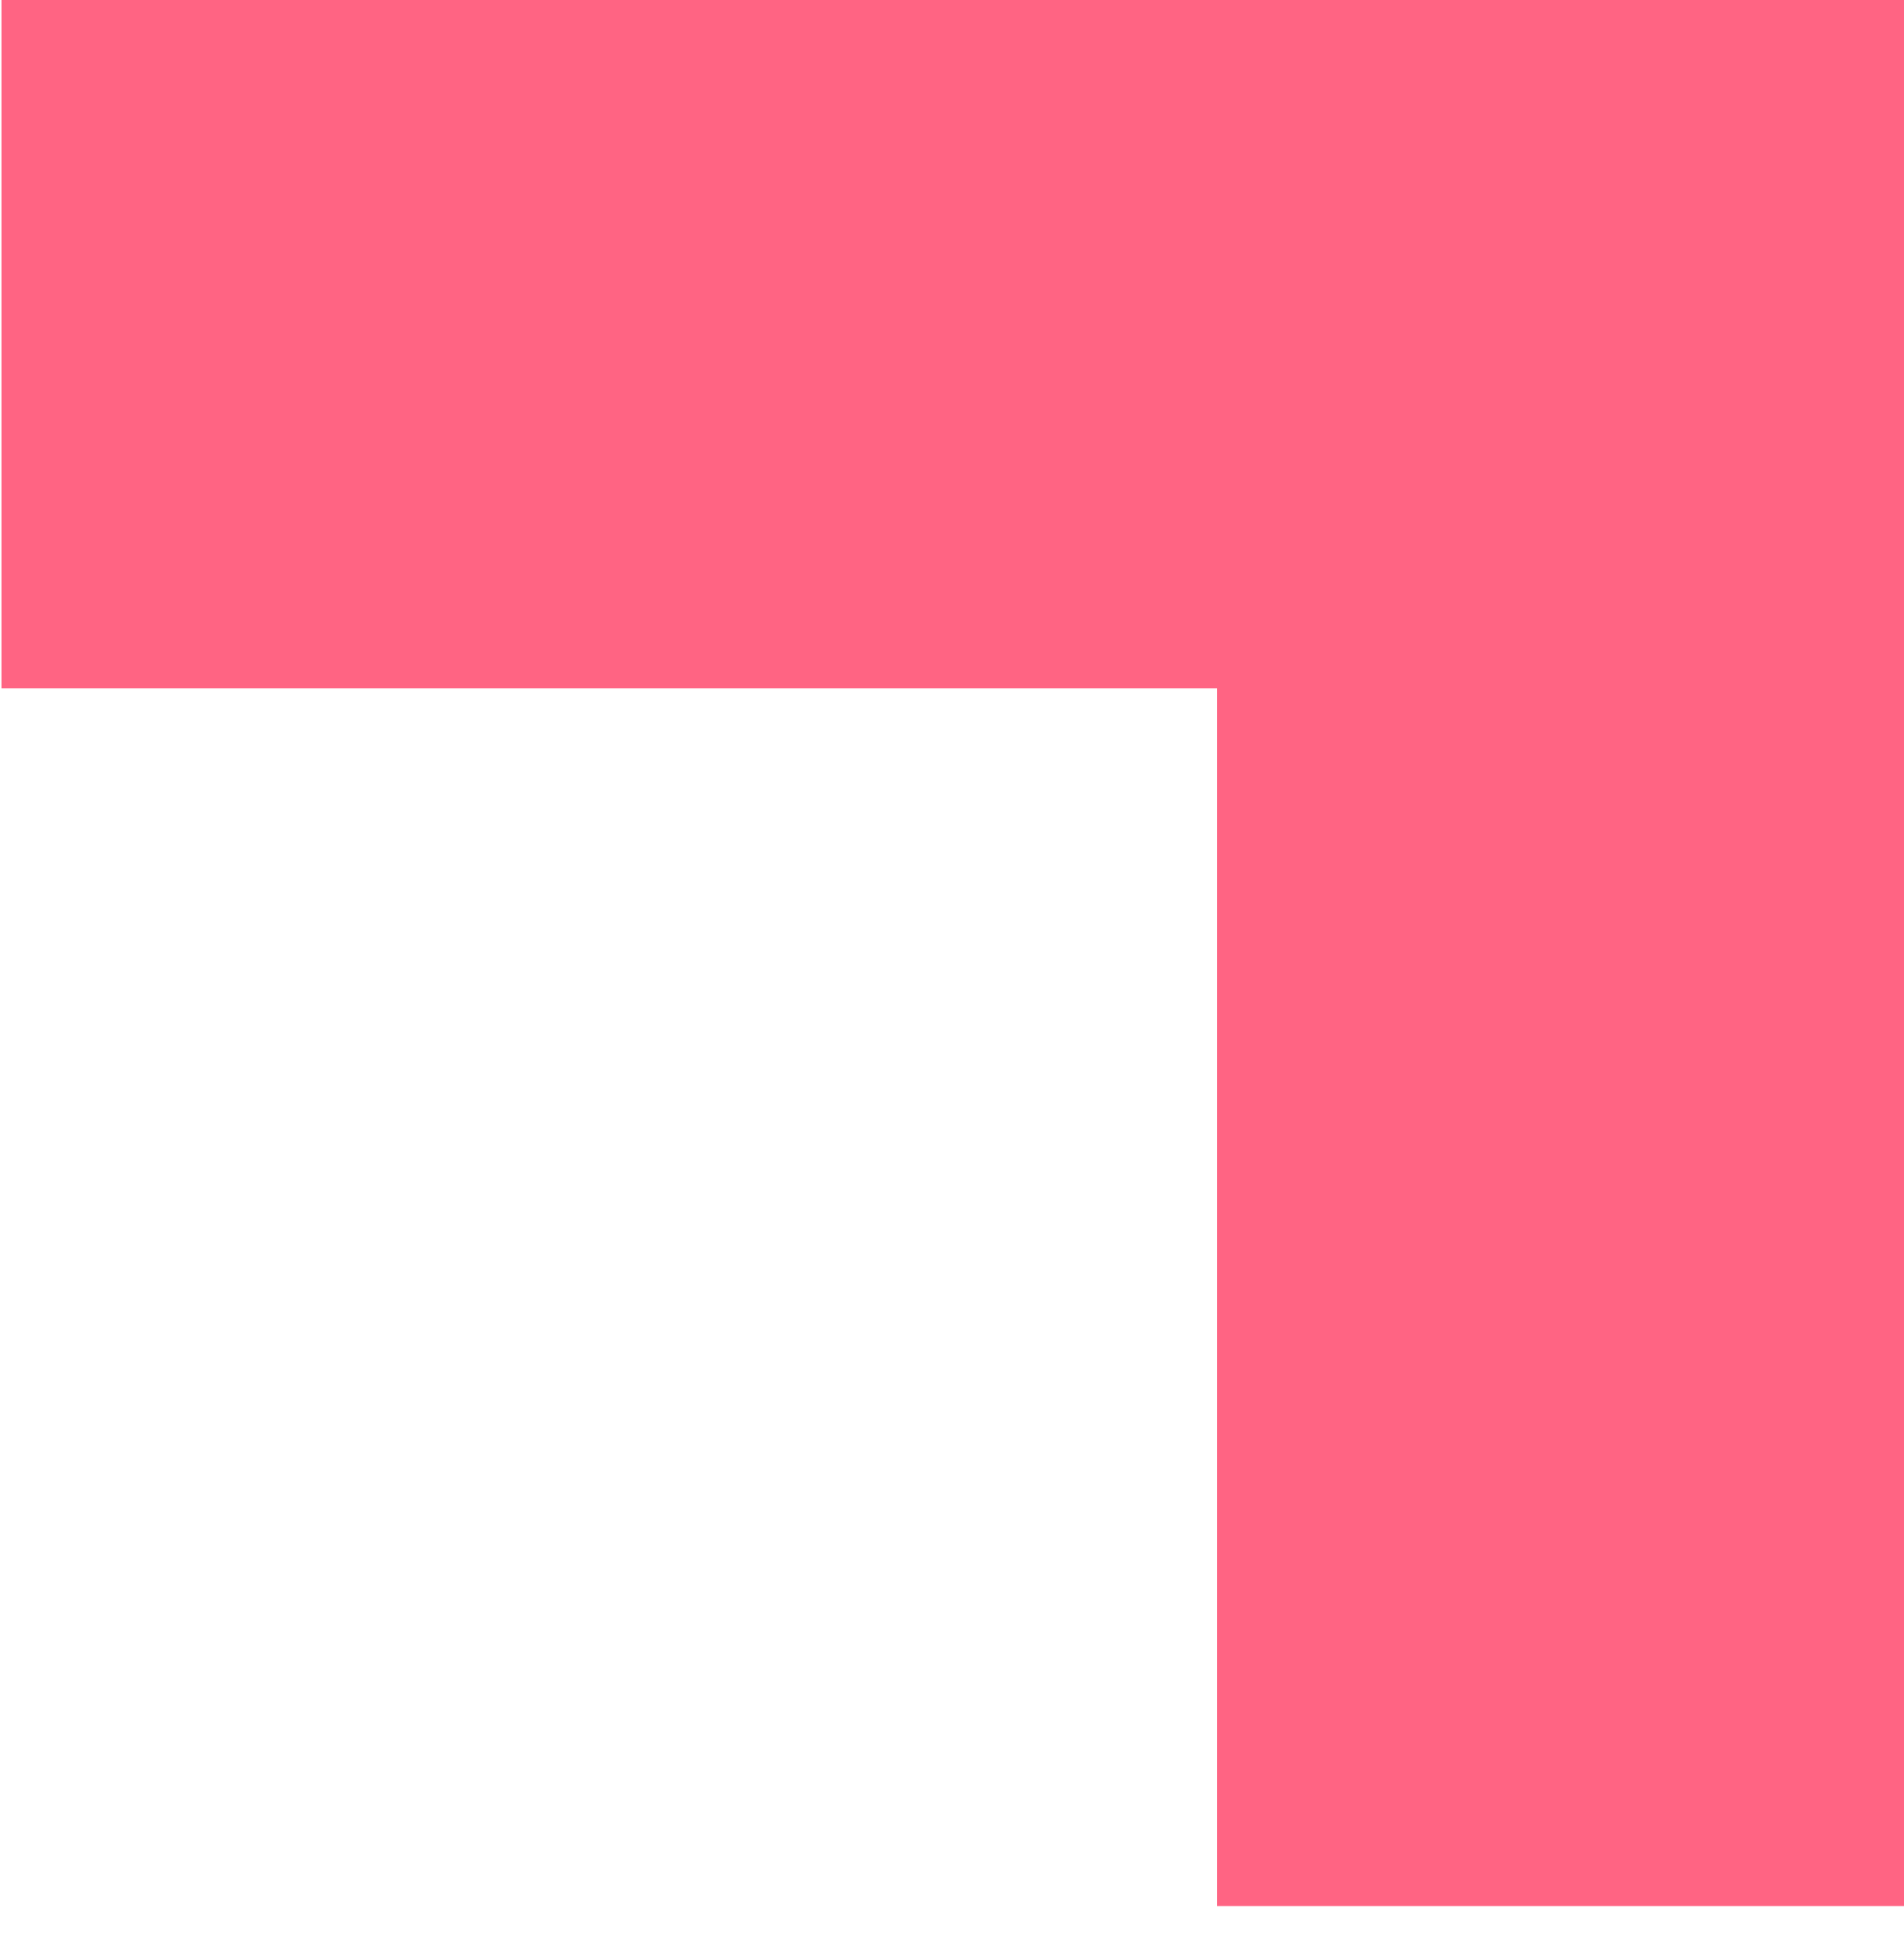
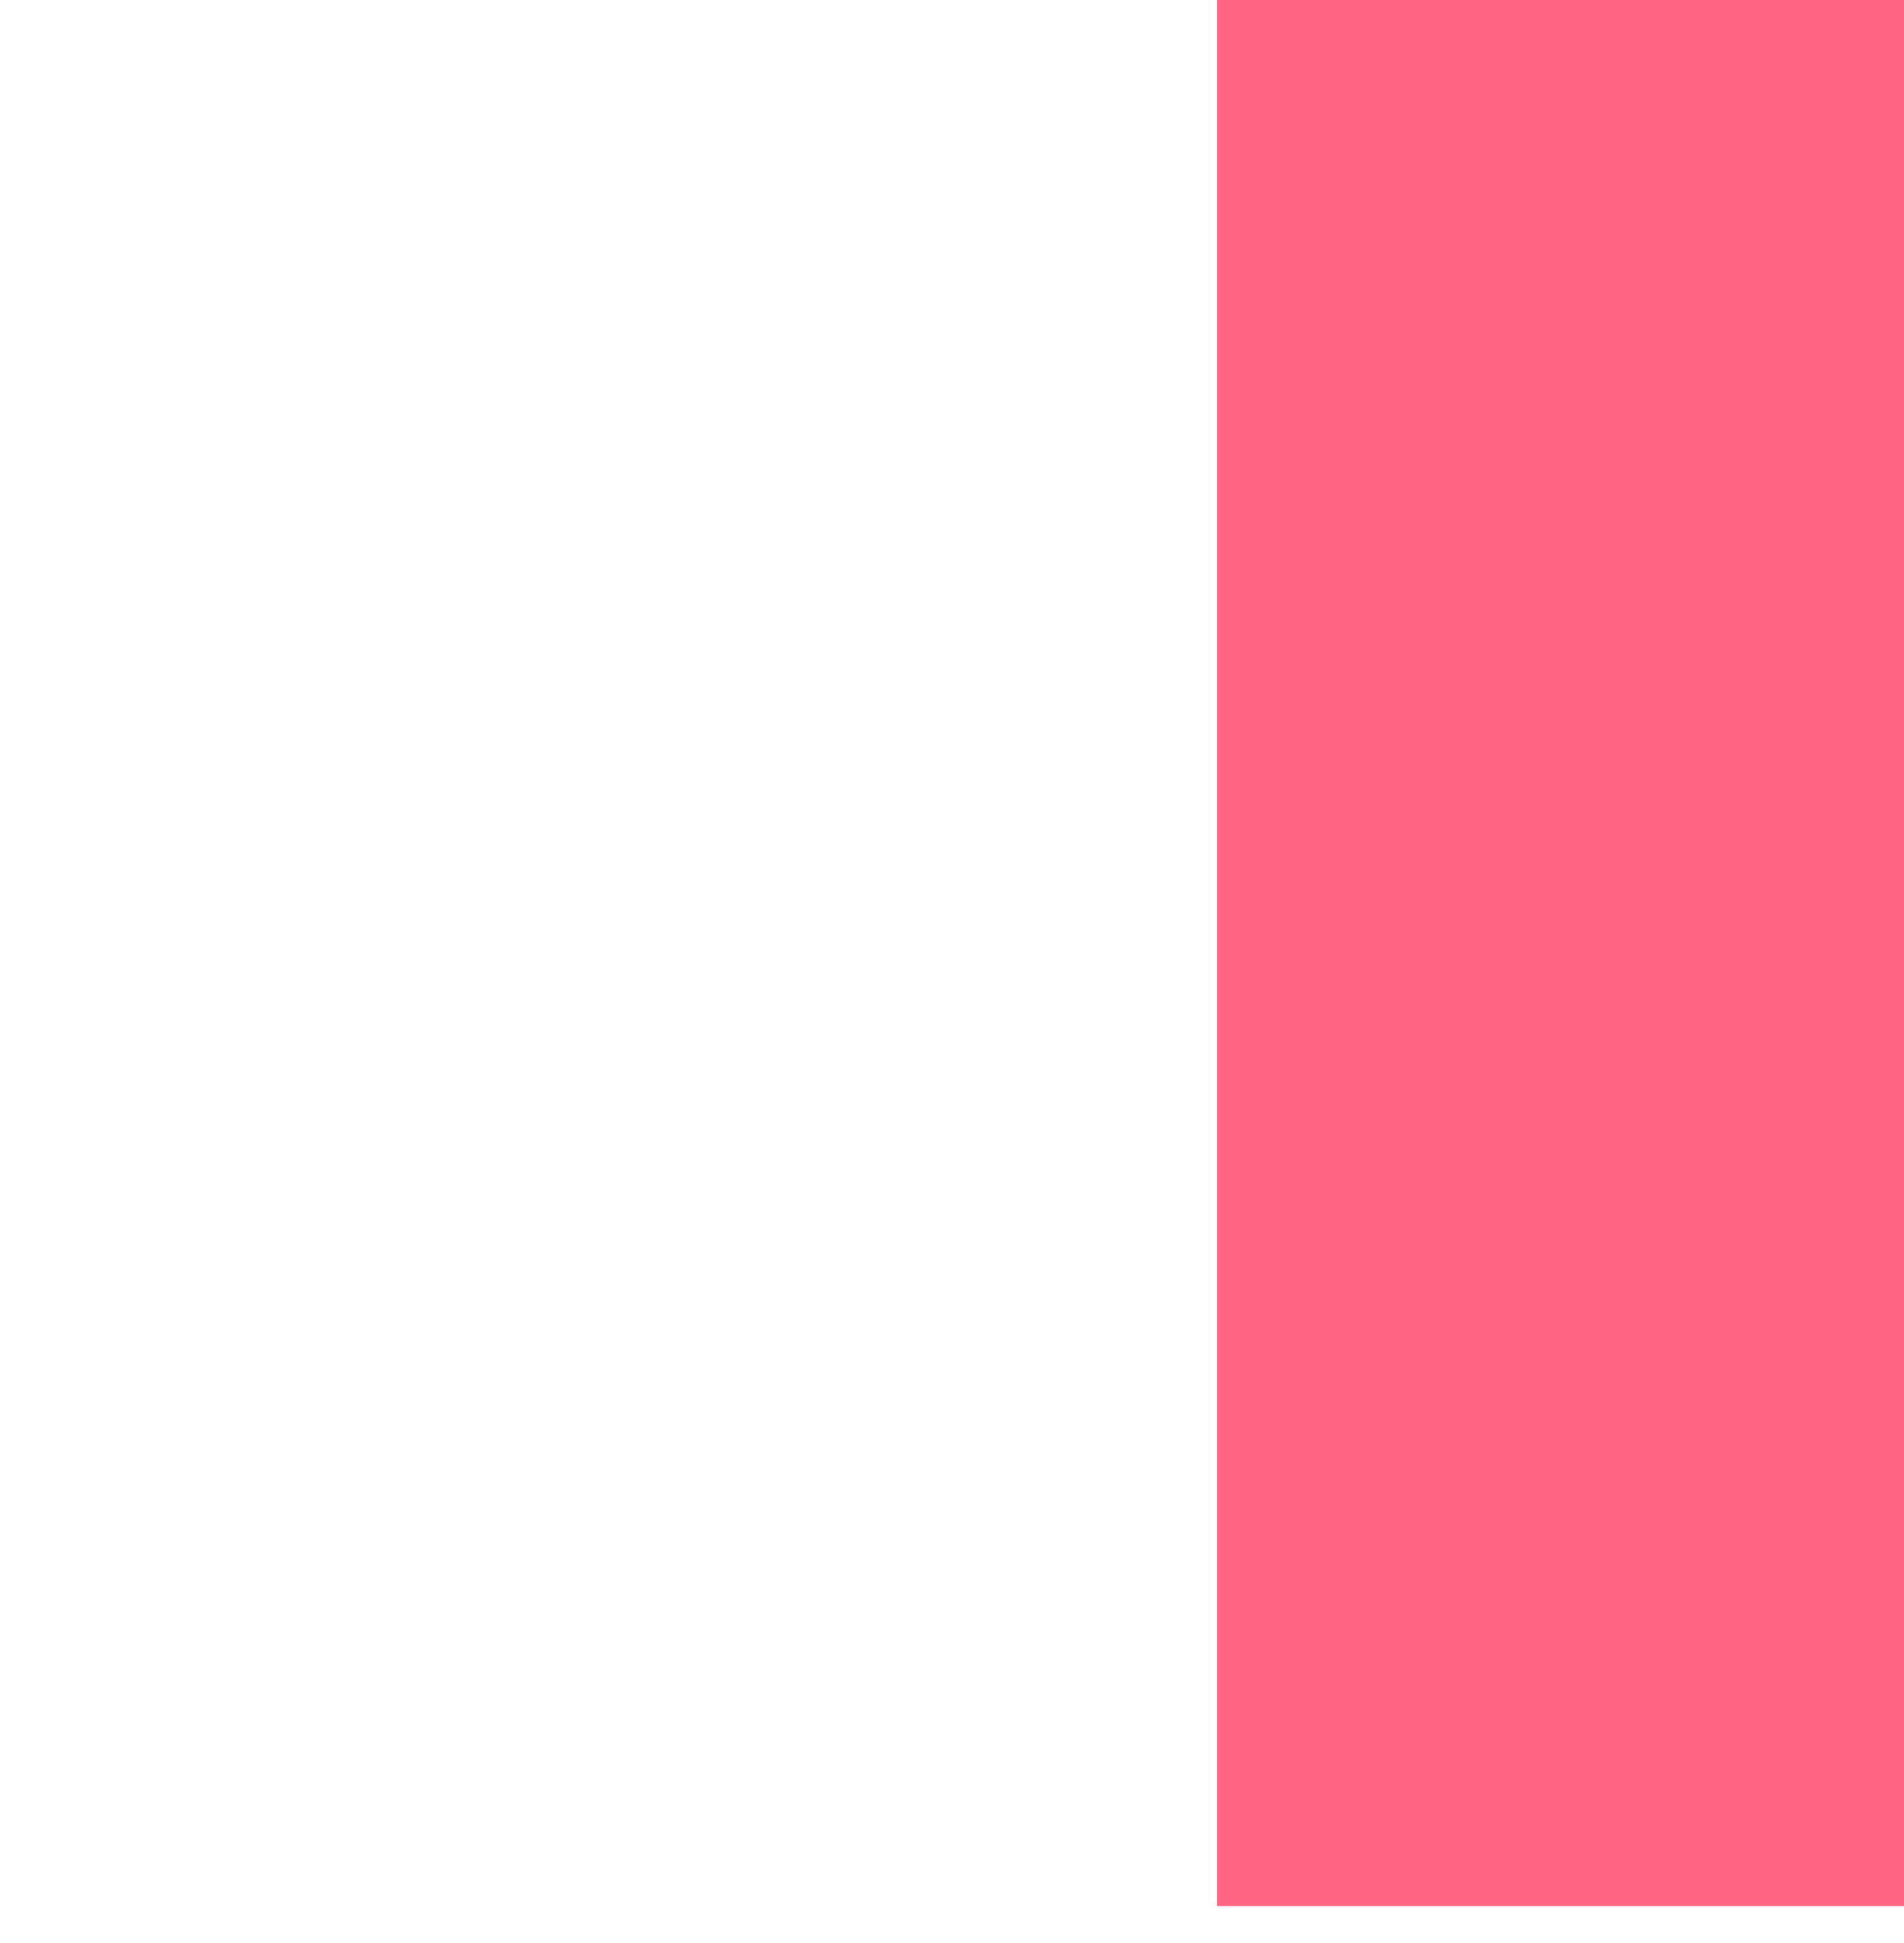
<svg xmlns="http://www.w3.org/2000/svg" width="50" height="51" viewBox="0 0 50 51" fill="none">
-   <path d="M50 0V18.066H0.039V0H50Z" fill="#FF6483" />
  <path d="M31.961 0H50V50.03H31.961V0Z" fill="#FF6483" />
</svg>